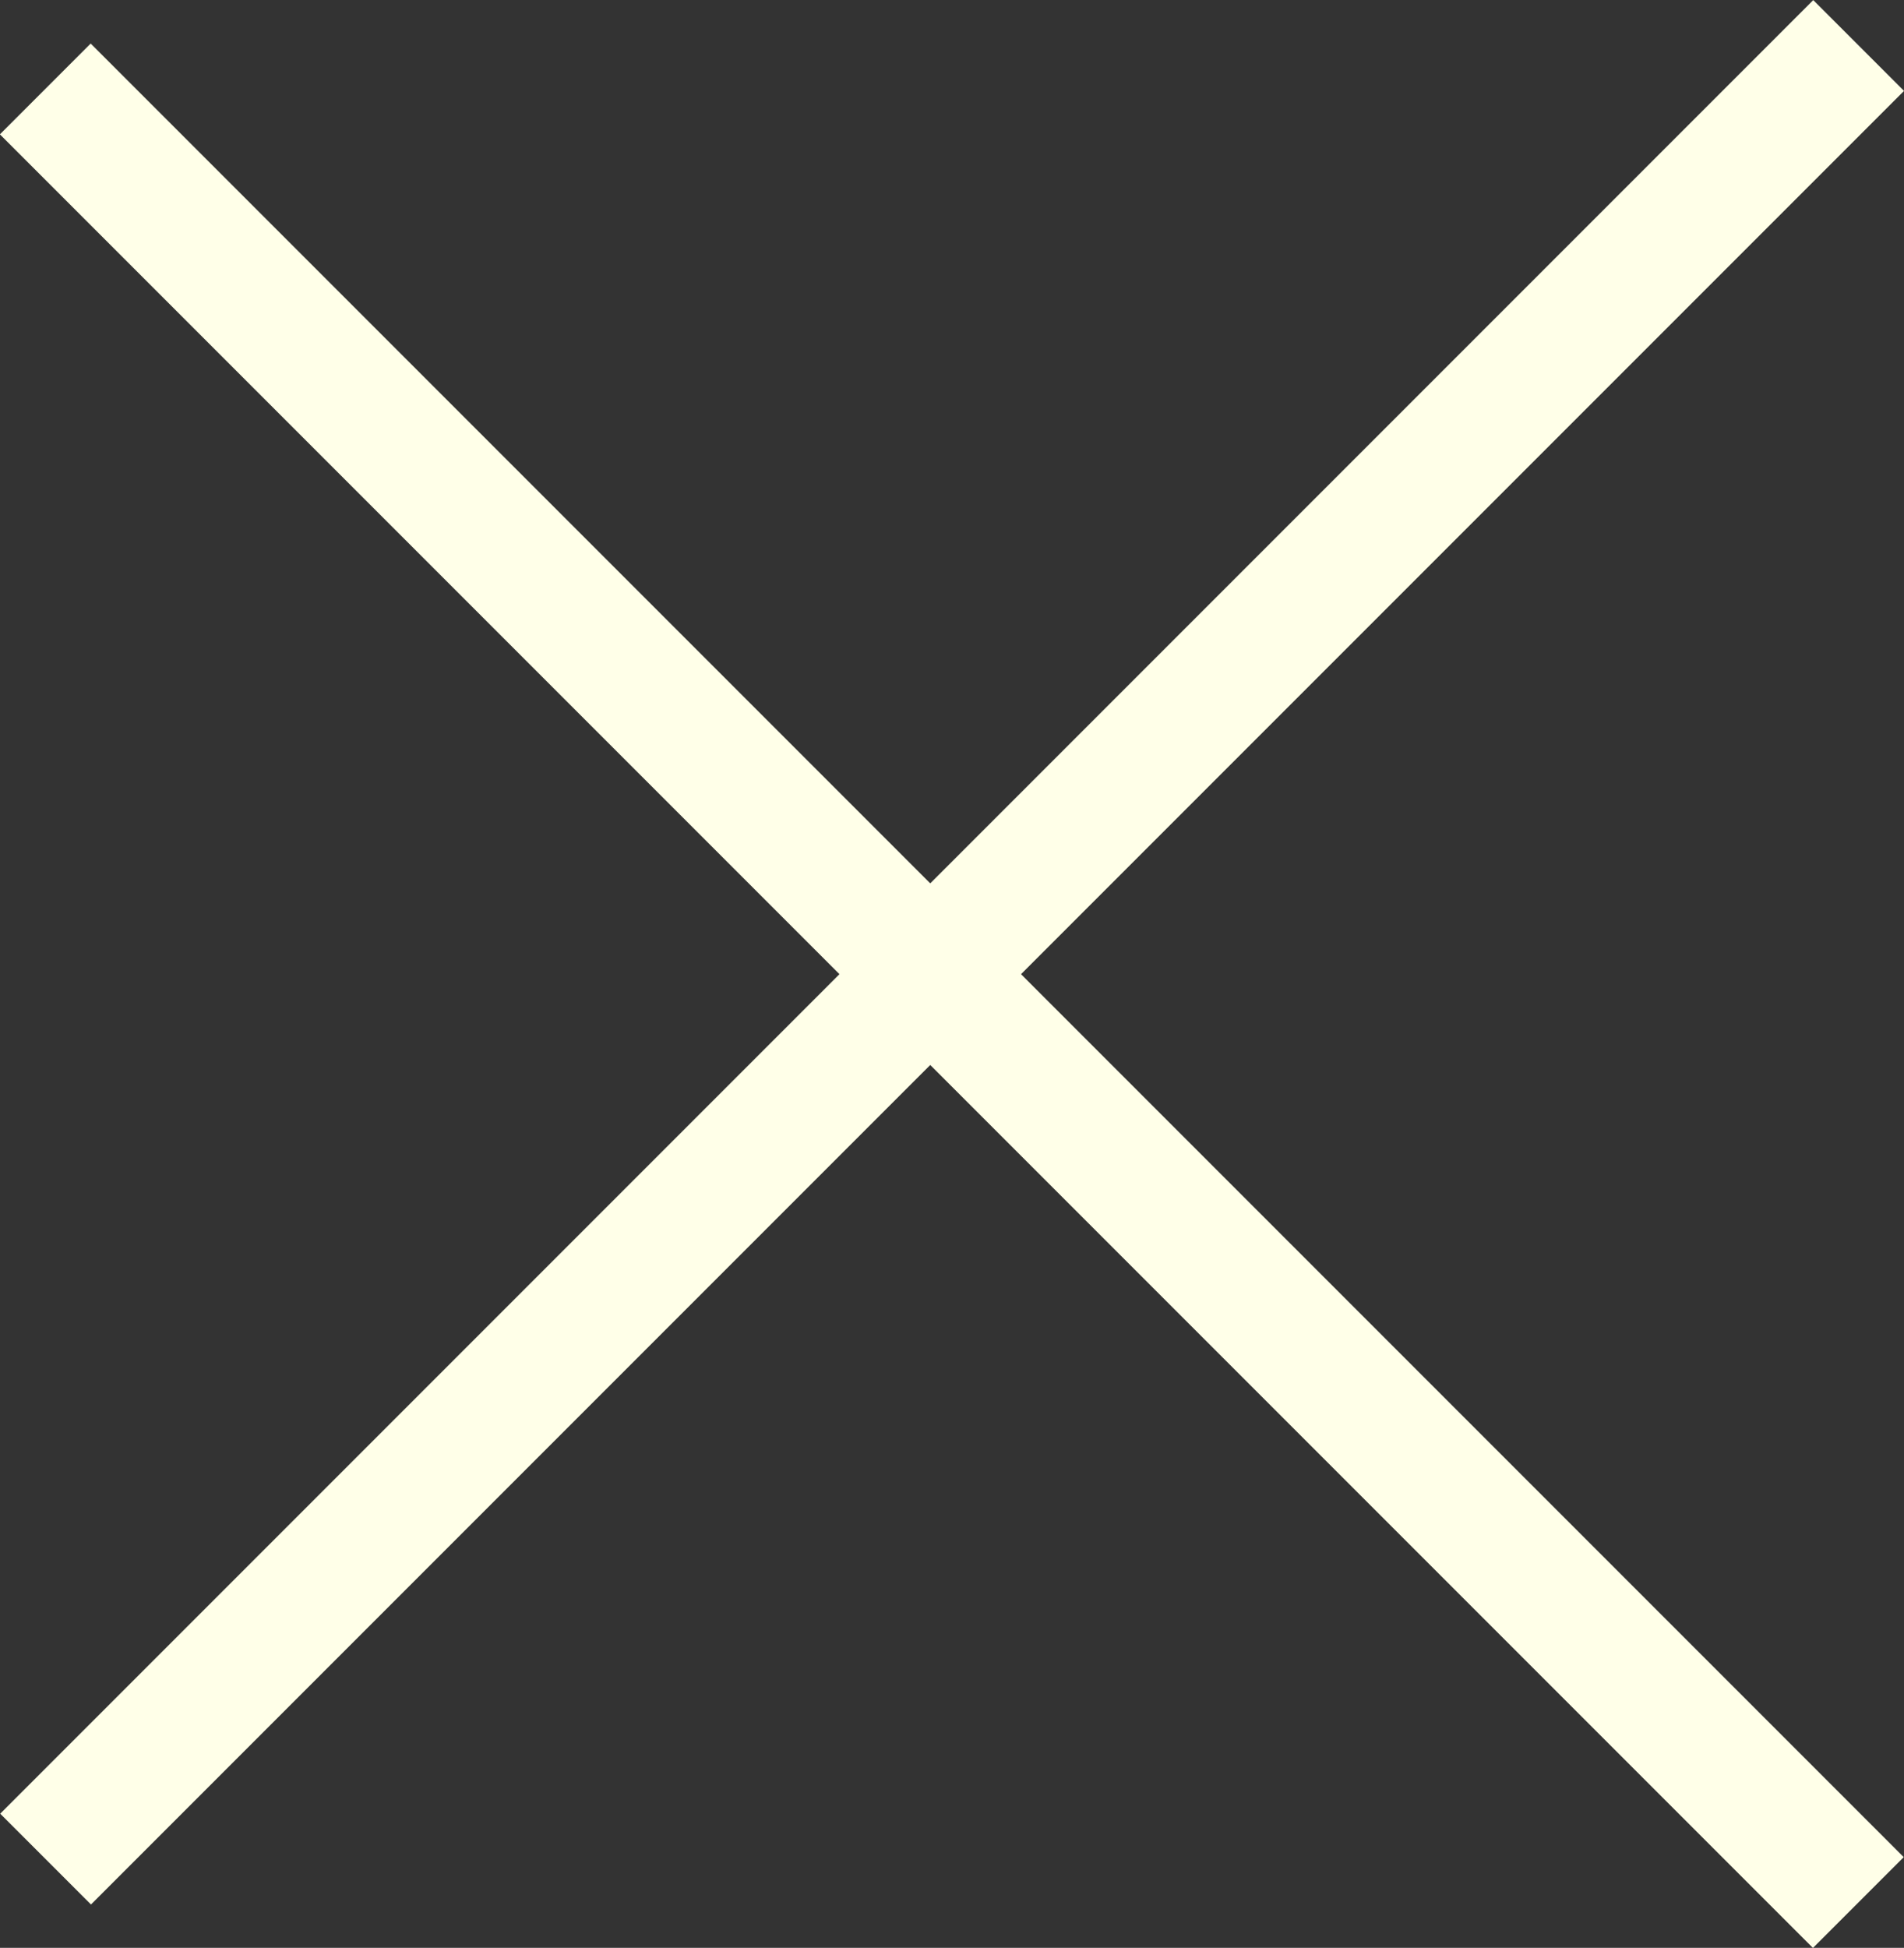
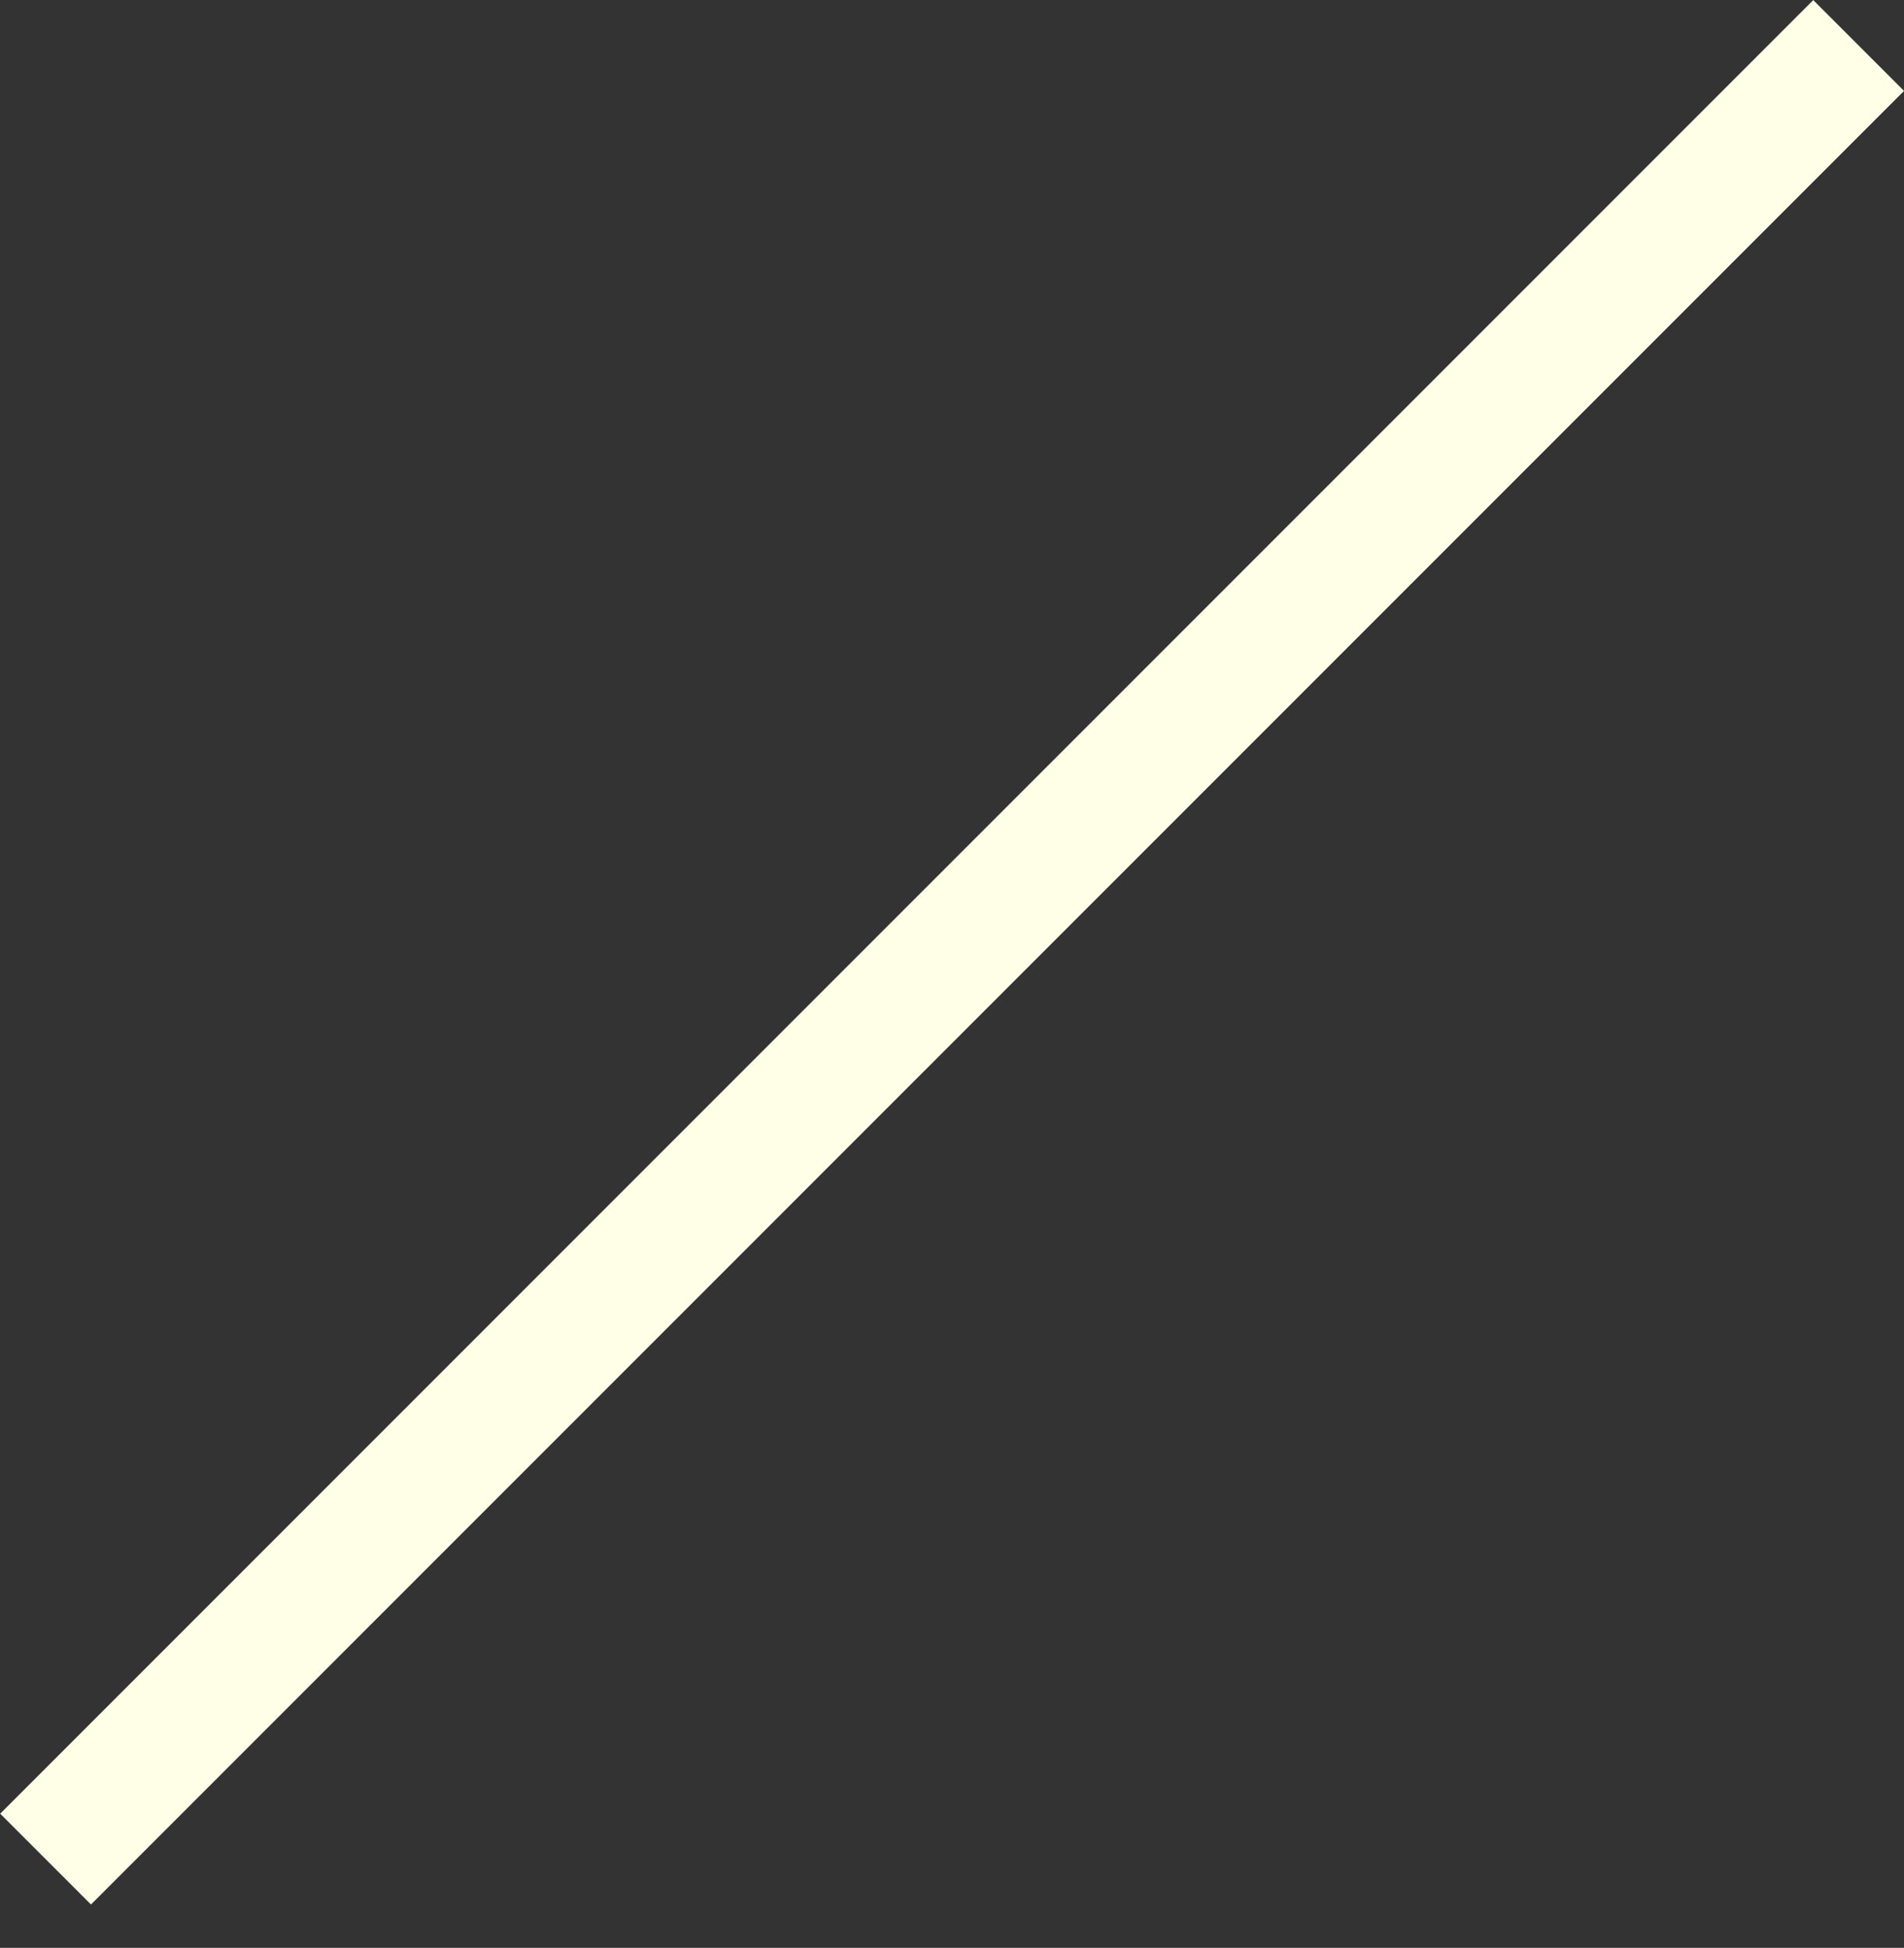
<svg xmlns="http://www.w3.org/2000/svg" id="Layer_2" data-name="Layer 2" viewBox="0 0 40.04 40.95">
  <rect x="0" y="0" width="40.04" height="40.95" fill="#333333" stroke="none" />
  <defs>
    <style>
      .cls-1 {
        fill: #ffffe8;
        stroke-width: 0px;
      }
    </style>
  </defs>
  <g id="Graphics">
    <g>
      <rect class="cls-1" x="-6.94" y="18.67" width="53.92" height="2.7" transform="translate(-8.29 20.02) rotate(-45)" />
-       <rect class="cls-1" x="18.67" y="-6.03" width="2.7" height="53.92" transform="translate(-8.94 20.29) rotate(-45)" />
    </g>
  </g>
</svg>